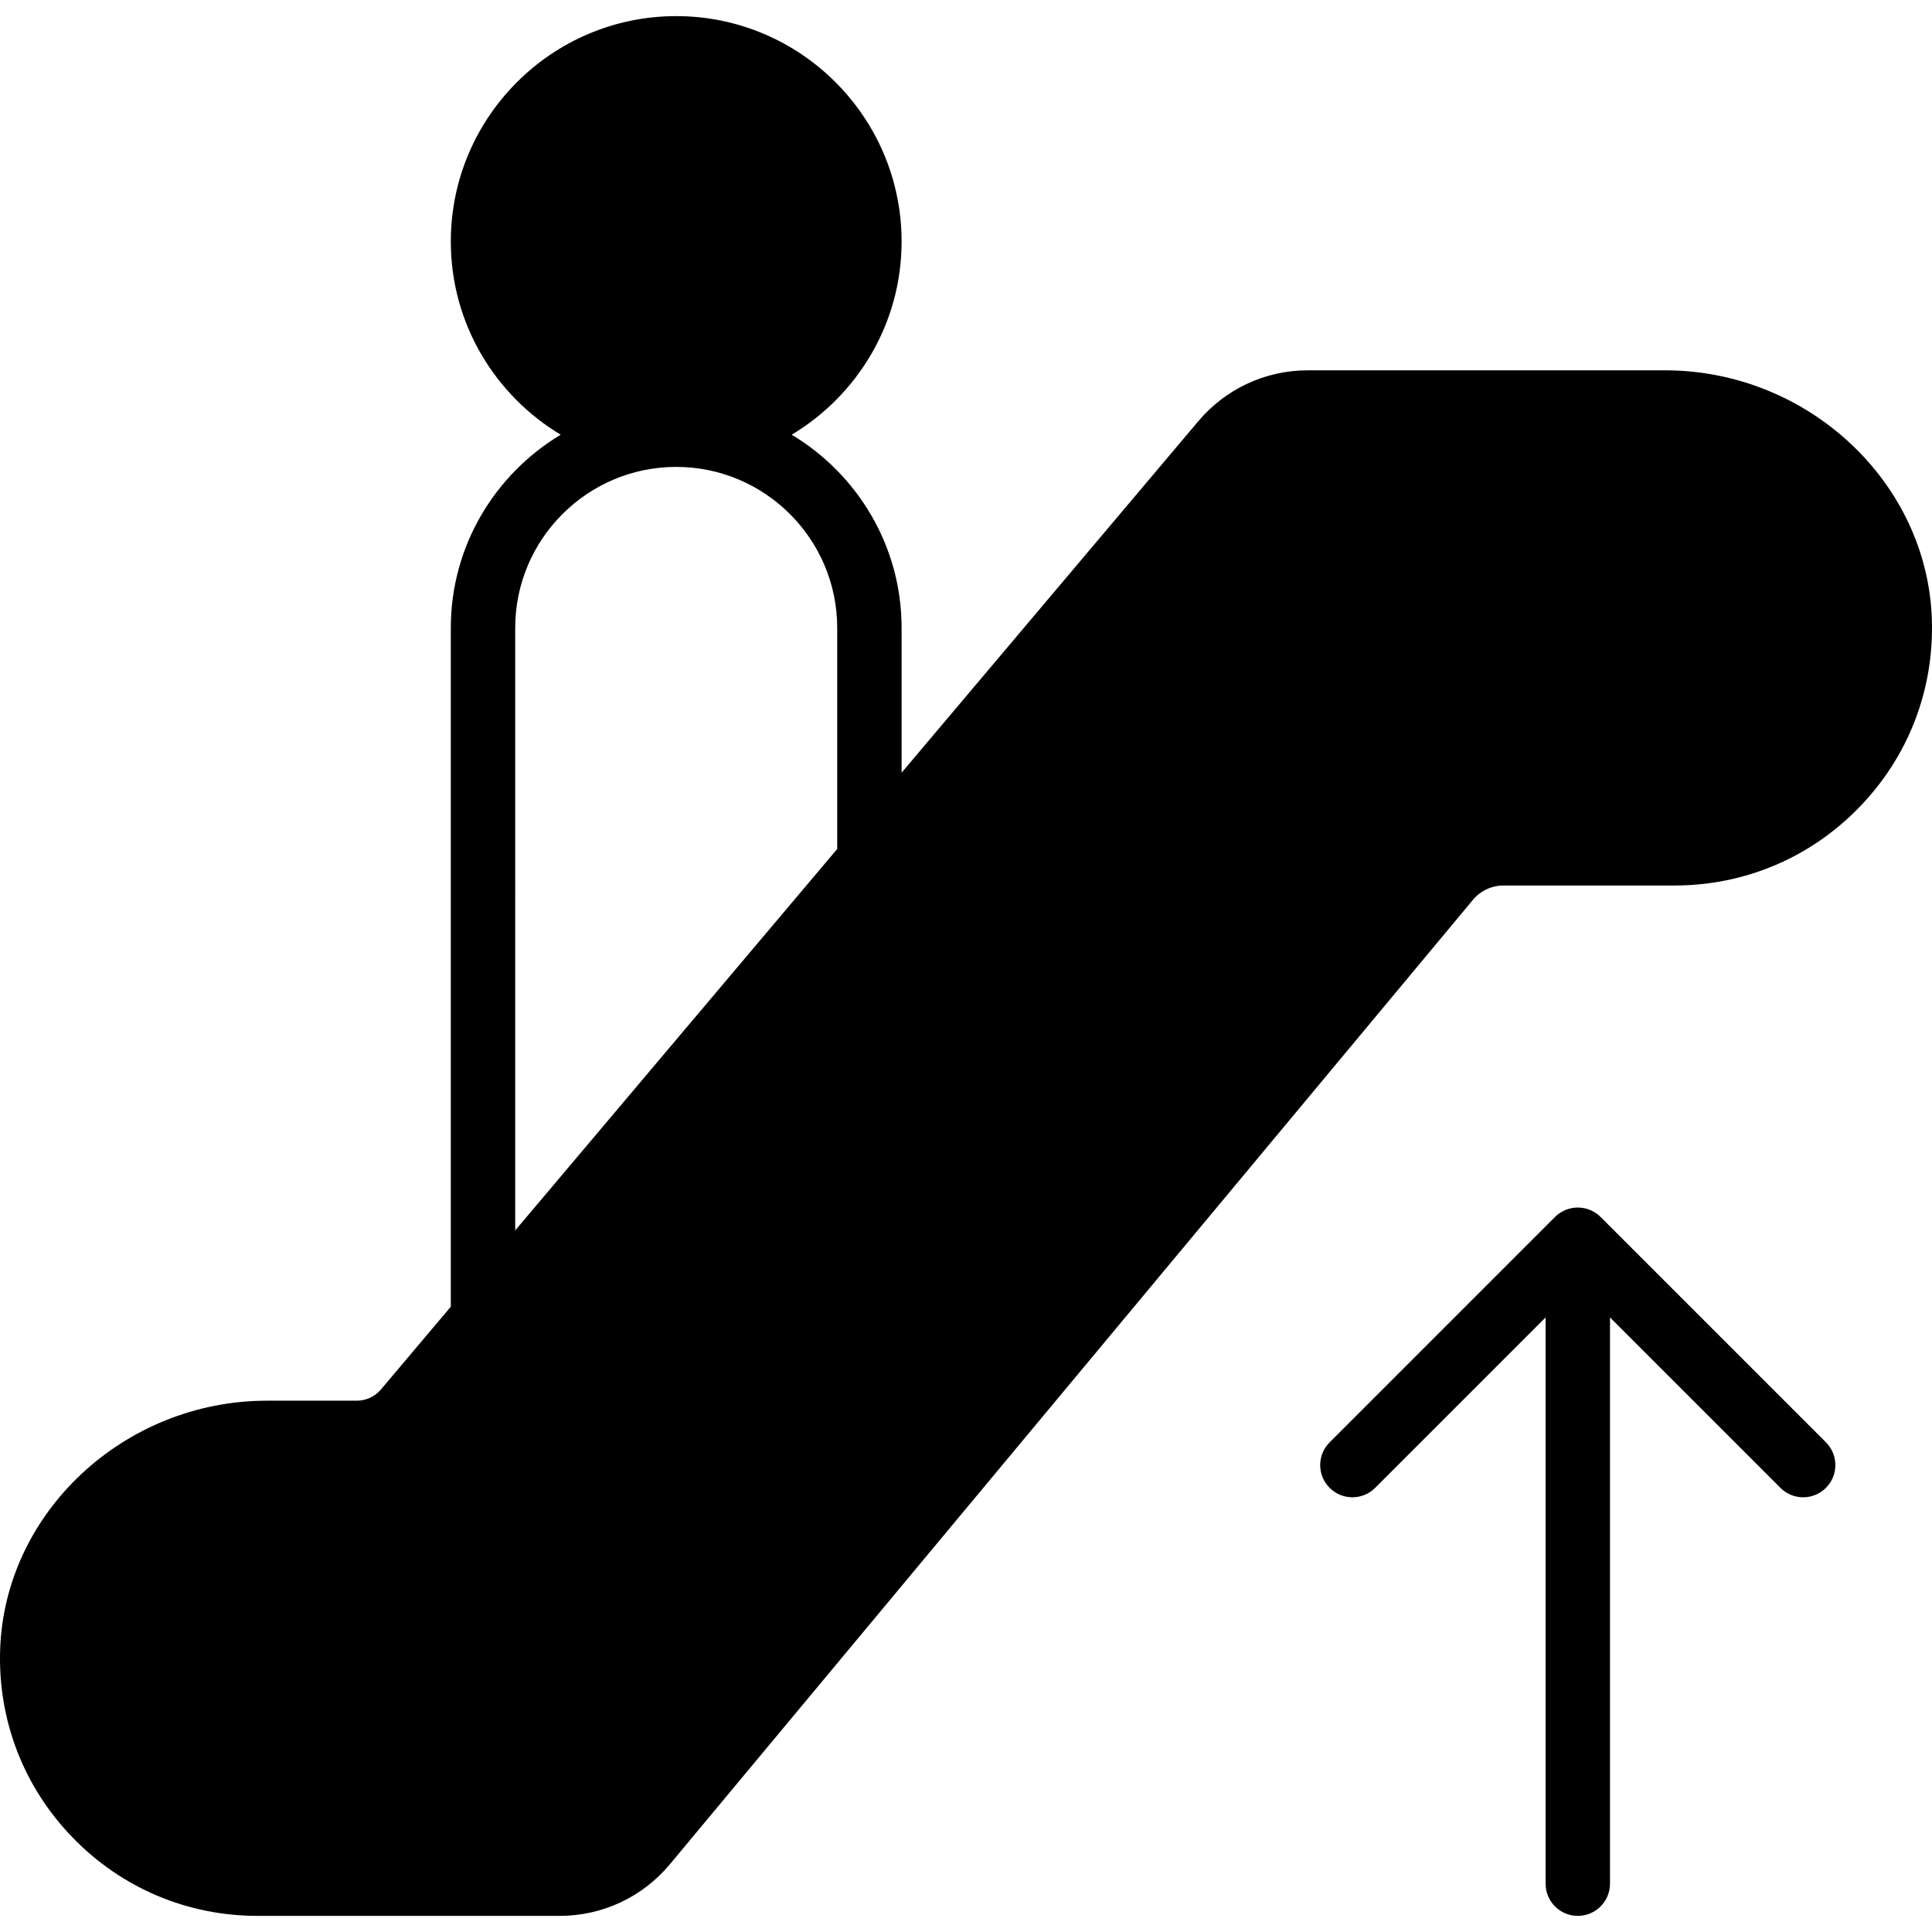
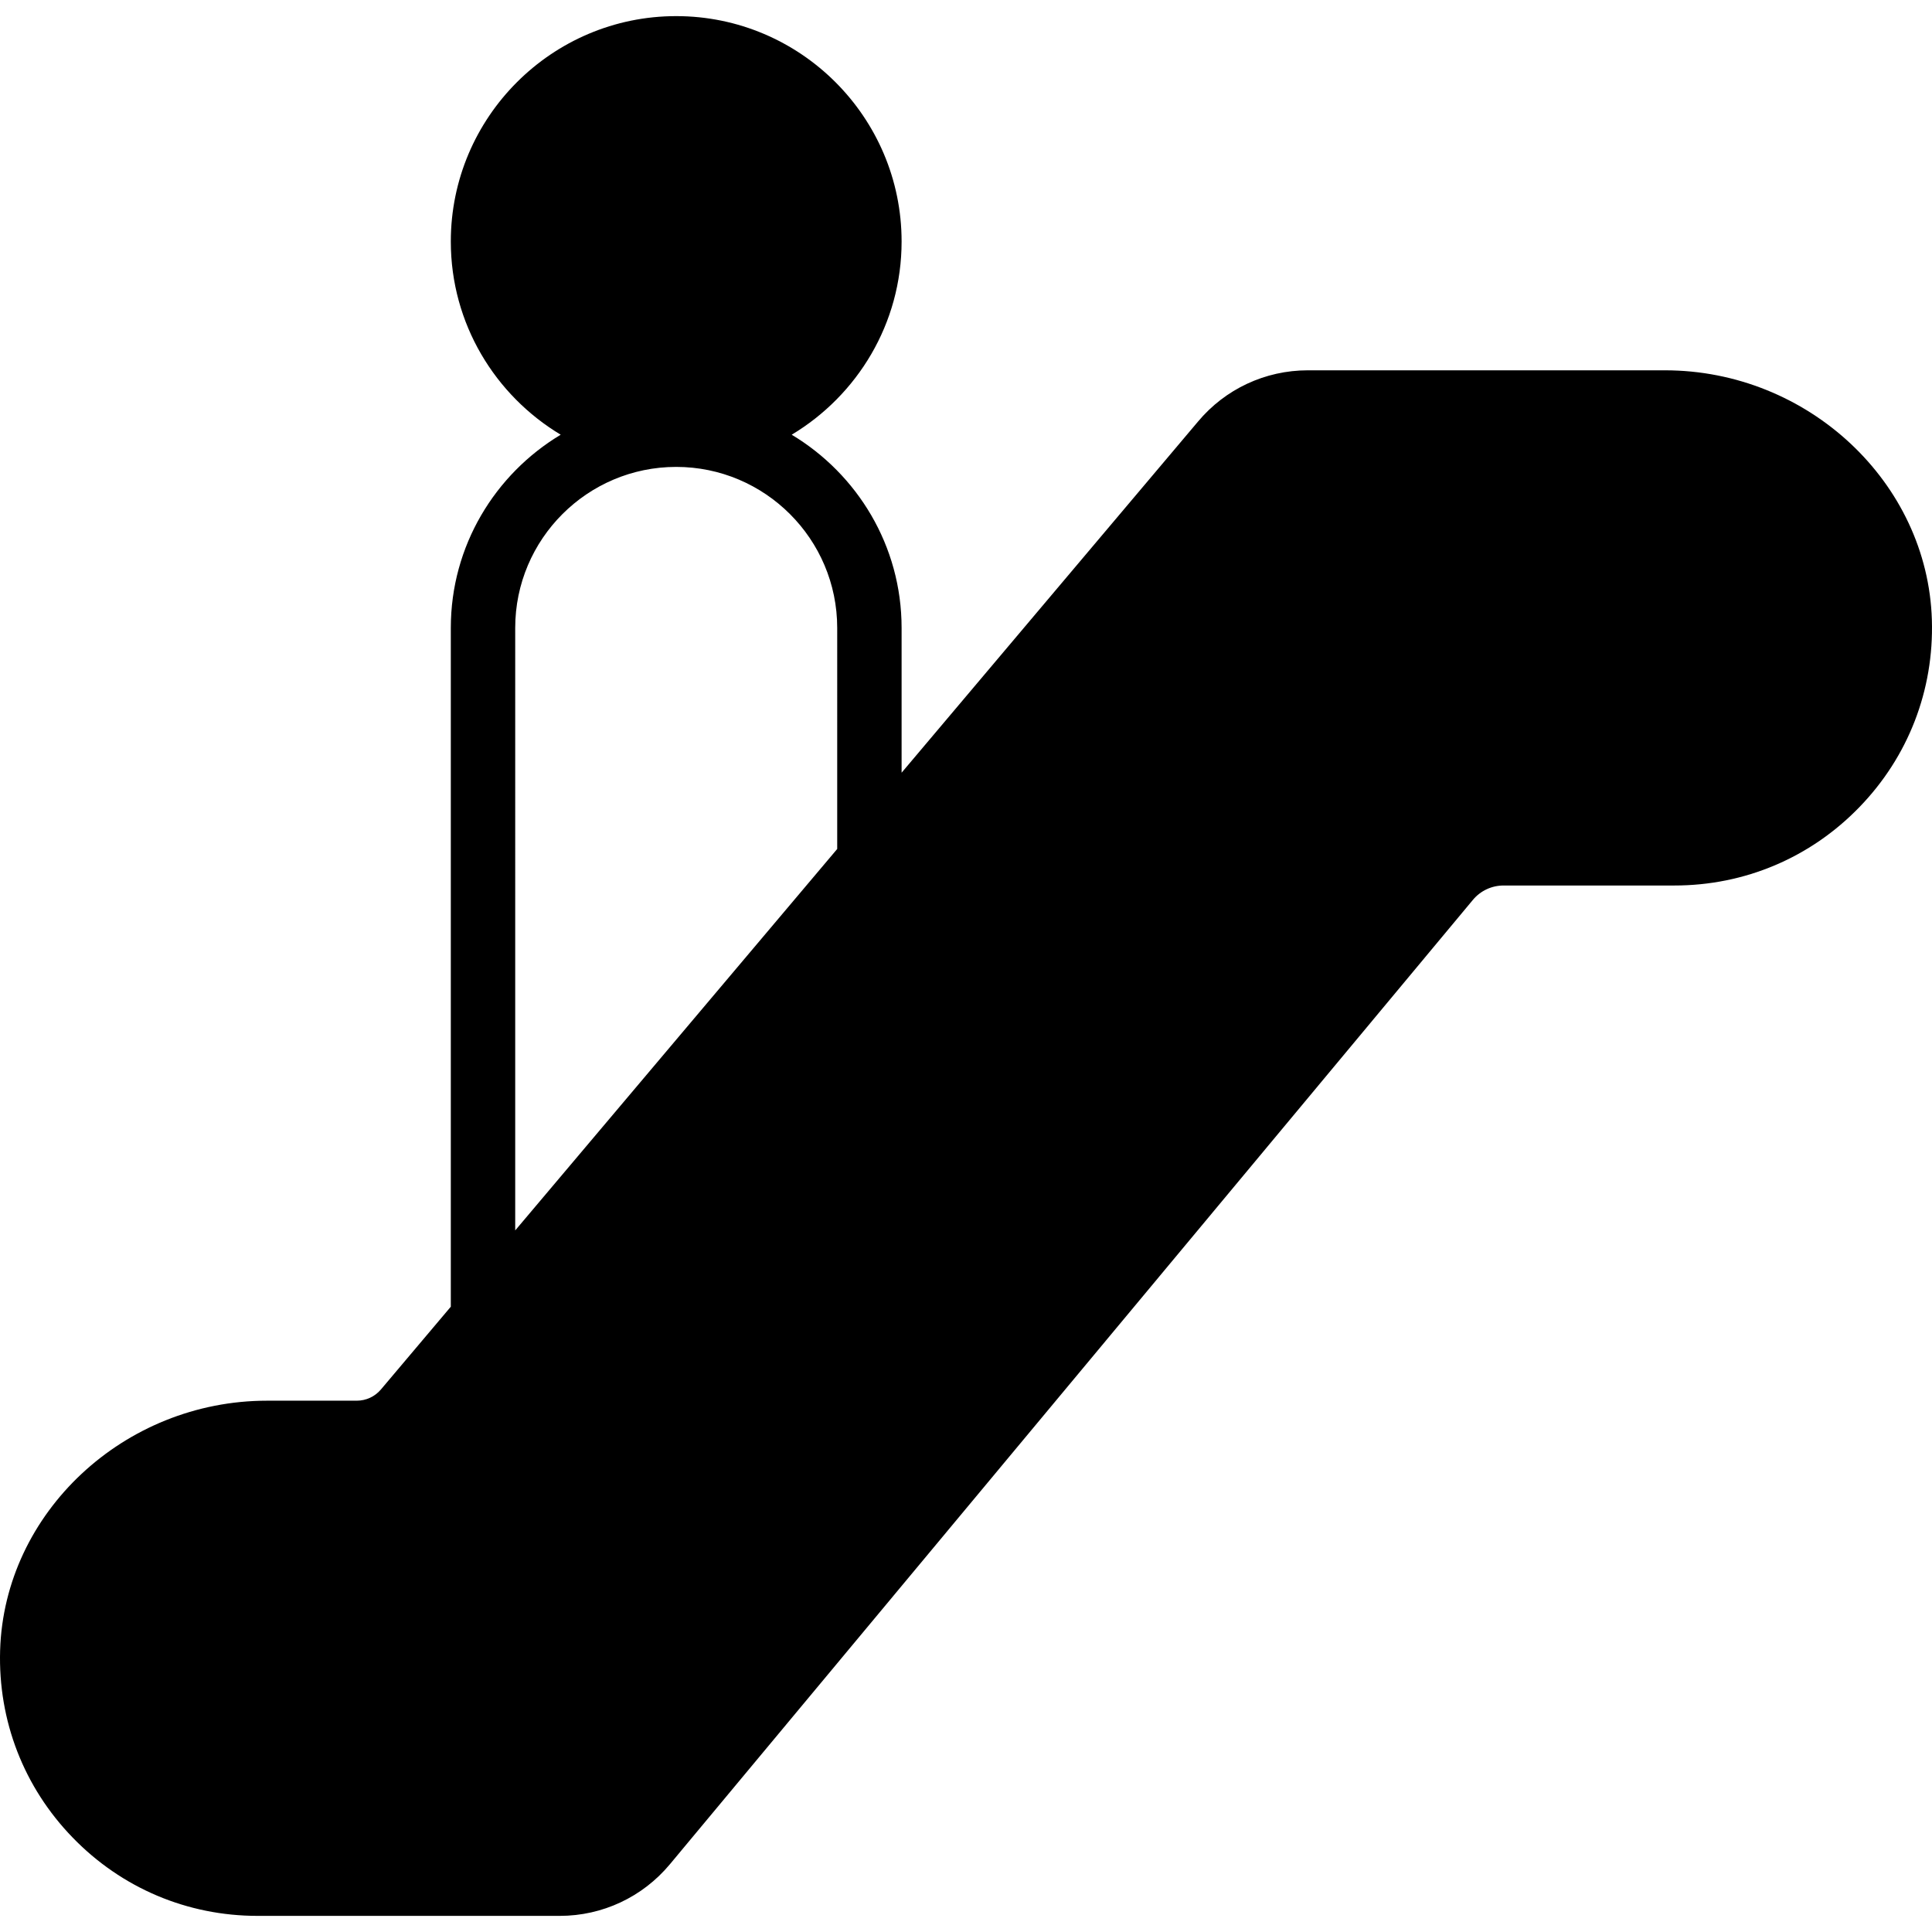
<svg xmlns="http://www.w3.org/2000/svg" fill="#000000" height="800px" width="800px" version="1.1" id="Layer_1" viewBox="0 0 512.012 512.012" xml:space="preserve">
  <g>
    <g>
      <g>
        <path d="M511.98,164.306c-1.101-36.48-32.845-66.167-70.75-66.167h-94.643c-11.298,0-21.922,4.983-29.124,13.619l-78.524,93.022     v-38.374c0-21.743-11.716-40.747-29.124-51.2c17.408-10.453,29.124-29.457,29.124-51.2c0-32.93-26.803-59.733-59.733-59.733     s-59.733,26.803-59.733,59.733c0,21.743,11.716,40.747,29.124,51.2c-17.408,10.453-29.124,29.457-29.124,51.2v179.891     l-18.517,21.931c-1.596,1.894-3.934,2.978-6.4,2.978H70.781c-37.905,0-69.649,29.687-70.75,66.167     c-0.555,18.645,6.272,36.275,19.243,49.63c12.971,13.38,30.37,20.736,48.998,20.736h80.077c11.298,0,21.931-4.983,29.175-13.67     l212.813-255.582c2.022-2.423,4.983-3.814,8.141-3.814h45.261c18.628,0,36.028-7.356,48.998-20.736     C505.708,200.581,512.543,182.951,511.98,164.306z M221.872,224.995l-85.333,101.086V166.405     c0-23.526,19.14-42.667,42.667-42.667c23.526,0,42.667,19.14,42.667,42.667V224.995z" />
-         <path d="M424.183,322.516c-0.785-0.794-1.732-1.417-2.79-1.852c-2.082-0.862-4.429-0.862-6.511,0     c-1.05,0.435-1.997,1.058-2.79,1.852l-59.716,59.725c-3.337,3.328-3.337,8.73,0,12.066c3.328,3.328,8.73,3.328,12.066,0     l45.167-45.167v150.067c0,4.71,3.814,8.533,8.533,8.533c4.71,0,8.533-3.823,8.533-8.533V349.14l45.167,45.167     c1.664,1.664,3.849,2.5,6.033,2.5c2.185,0,4.361-0.836,6.033-2.5c3.328-3.337,3.328-8.738,0-12.066L424.183,322.516z" />
      </g>
    </g>
  </g>
</svg>